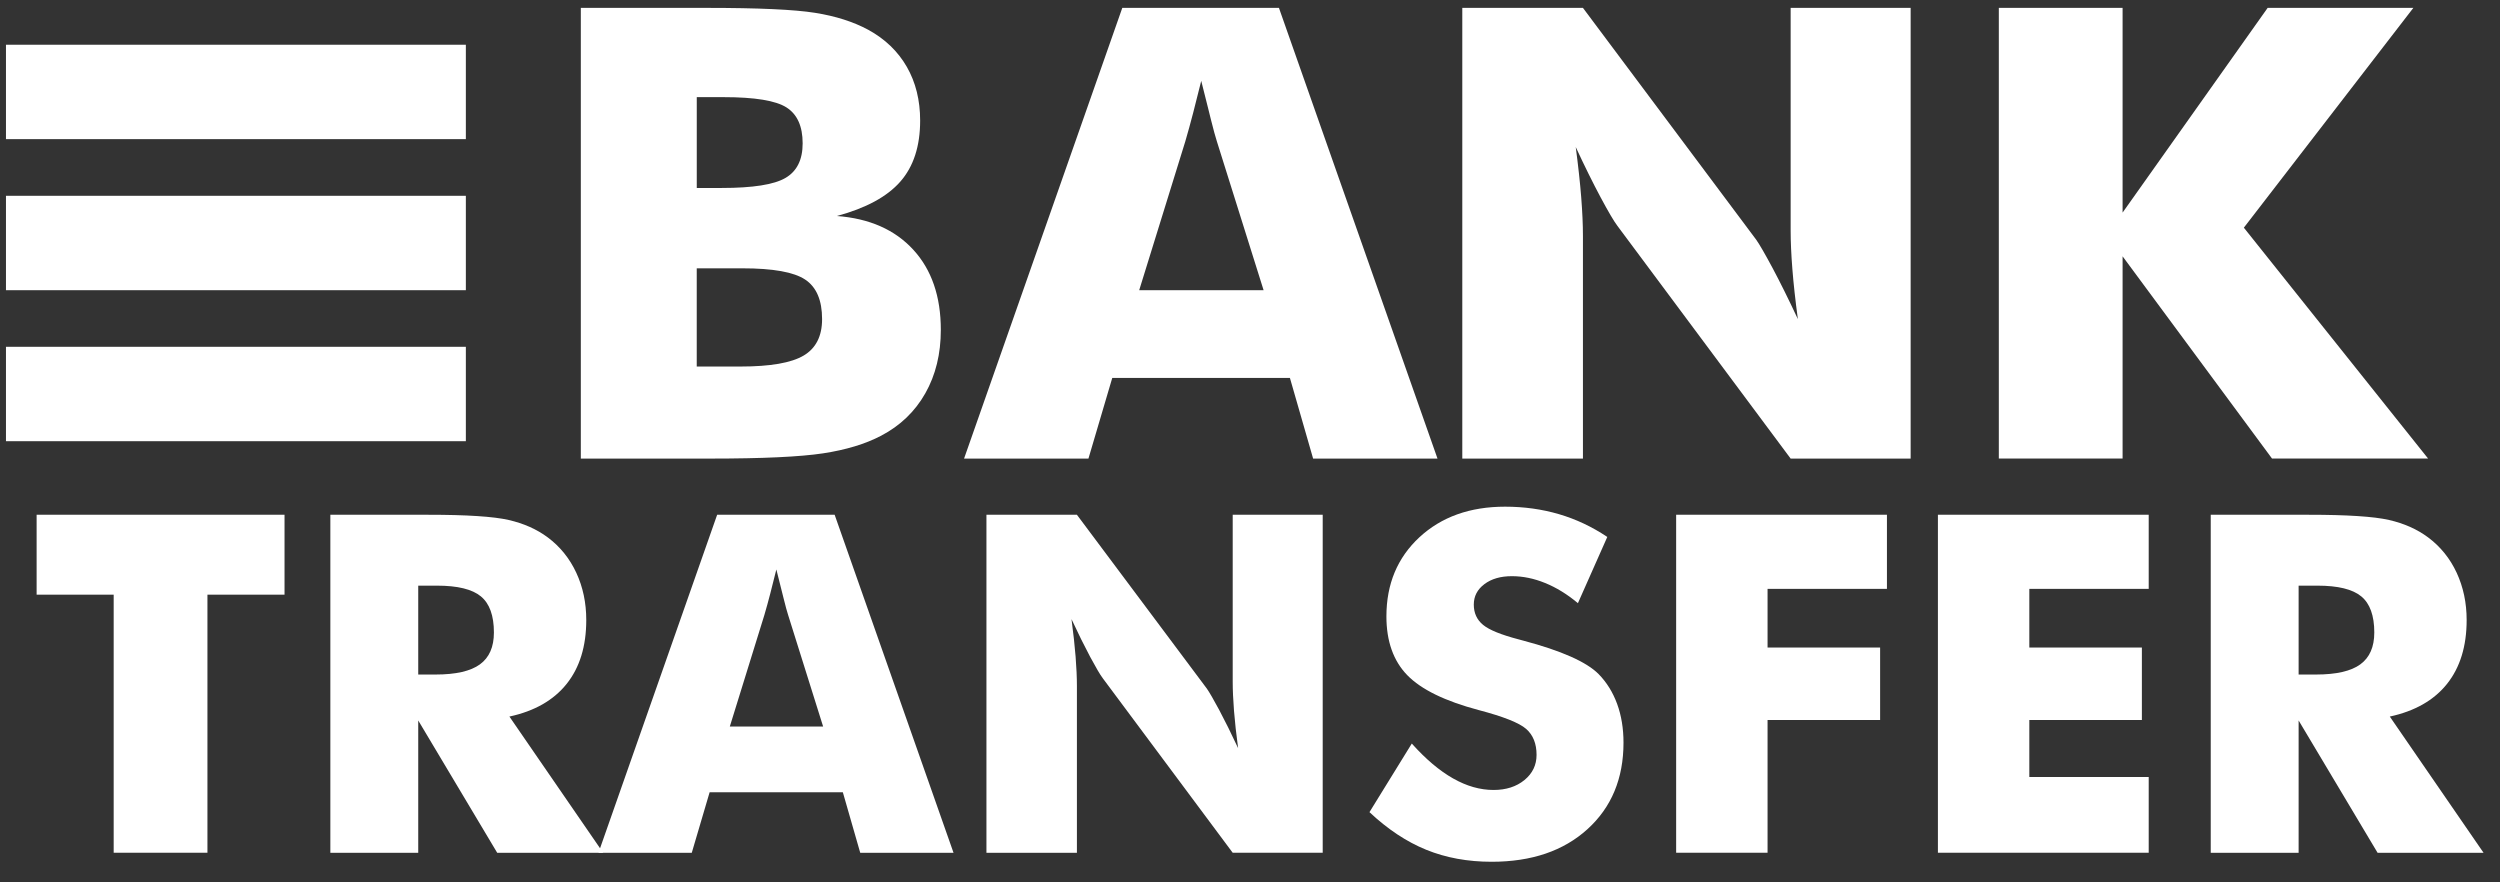
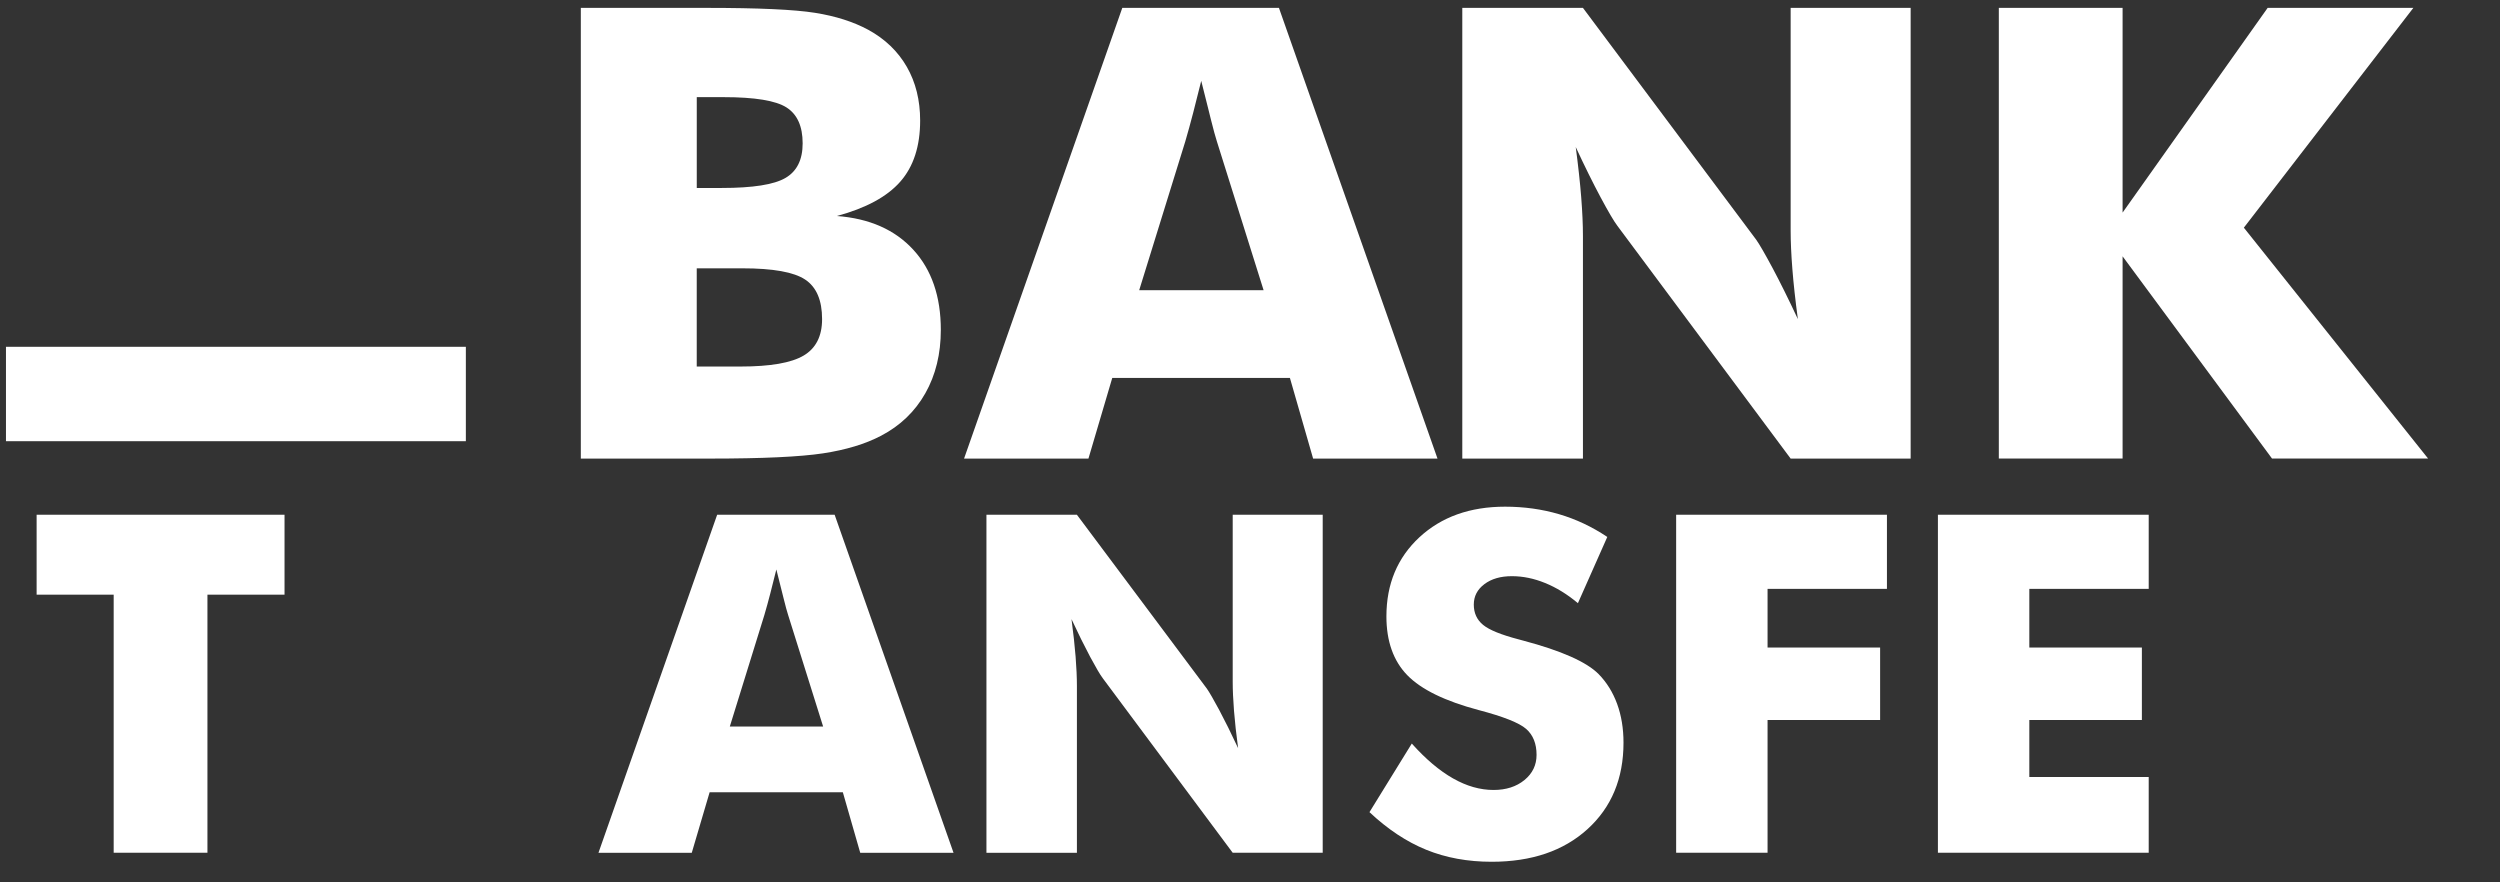
<svg xmlns="http://www.w3.org/2000/svg" version="1.1" width="85px" height="30px" viewBox="0 0 85.0 30.0">
  <rect x="0" y="0" width="85.0" height="30.0" fill="#333333" stroke="none" />
  <defs>
    <clipPath id="i0">
      <path d="M1440,0 L1440,5101 L0,5101 L0,0 L1440,0 Z" />
    </clipPath>
    <clipPath id="i1">
-       <path d="M1440,0 L1440,353 L0,353 L0,0 L1440,0 Z" />
+       <path d="M1440,0 L1440,353 L0,353 L0,0 Z" />
    </clipPath>
    <clipPath id="i2">
      <path d="M8.429,0 L8.429,2.716 L5.808,2.716 L5.808,11.492 L2.62,11.492 L2.62,2.716 L0,2.716 L0,0 L8.429,0 Z" />
    </clipPath>
    <clipPath id="i3">
      <path d="M3.332,0 C4.637,0 5.546,0.059 6.06,0.177 C6.574,0.294 7.018,0.492 7.391,0.769 C7.811,1.083 8.135,1.484 8.361,1.97 C8.588,2.457 8.701,2.993 8.701,3.579 C8.701,4.469 8.479,5.193 8.034,5.75 C7.589,6.307 6.94,6.677 6.088,6.861 L9.276,11.493 L5.673,11.493 L2.988,6.994 L2.988,11.493 L0,11.493 L0,0 L3.332,0 Z M3.627,2.41 L2.988,2.41 L2.988,5.432 L3.579,5.432 C4.267,5.432 4.768,5.317 5.085,5.087 C5.403,4.856 5.561,4.495 5.561,4.003 C5.561,3.428 5.413,3.018 5.118,2.775 C4.822,2.531 4.325,2.41 3.627,2.41 Z" />
    </clipPath>
    <clipPath id="i4">
      <path d="M8.03,0 L12.072,11.493 L8.9,11.493 L8.309,9.436 L3.779,9.436 L3.172,11.493 L0,11.493 L4.035,0 L8.03,0 Z M6.048,1.86 C5.979,2.143 5.911,2.412 5.844,2.669 C5.778,2.925 5.71,3.171 5.641,3.407 L4.466,7.199 L7.638,7.199 L6.448,3.407 C6.41,3.292 6.36,3.106 6.296,2.849 C6.232,2.593 6.149,2.264 6.048,1.86 Z" />
    </clipPath>
    <clipPath id="i5">
      <path d="M3.076,0 L7.494,5.911 C7.579,6.032 7.719,6.274 7.914,6.637 C8.108,7.001 8.323,7.434 8.557,7.936 C8.493,7.46 8.446,7.036 8.417,6.665 C8.388,6.293 8.373,5.963 8.373,5.676 L8.373,0 L11.433,0 L11.433,11.492 L8.373,11.492 L3.955,5.558 C3.864,5.437 3.722,5.195 3.527,4.832 C3.333,4.468 3.121,4.04 2.892,3.548 C2.956,4.029 3.002,4.456 3.032,4.828 C3.061,5.199 3.076,5.529 3.076,5.817 L3.076,11.493 L0,11.493 L0,0 L3.076,0 Z" />
    </clipPath>
    <clipPath id="i6">
      <path d="M4.611,0 C5.255,0 5.866,0.085 6.444,0.255 C7.022,0.425 7.569,0.683 8.086,1.029 L7.087,3.281 C6.725,2.978 6.353,2.749 5.972,2.595 C5.592,2.44 5.215,2.363 4.842,2.363 C4.458,2.363 4.147,2.453 3.907,2.634 C3.667,2.814 3.547,3.046 3.547,3.328 C3.547,3.616 3.652,3.846 3.863,4.019 C4.073,4.192 4.48,4.357 5.081,4.514 L5.225,4.553 C6.525,4.898 7.38,5.278 7.79,5.691 C8.067,5.974 8.277,6.313 8.421,6.708 C8.565,7.103 8.637,7.541 8.637,8.023 C8.637,9.242 8.229,10.222 7.414,10.963 C6.6,11.703 5.513,12.073 4.155,12.073 C3.34,12.073 2.598,11.937 1.929,11.665 C1.261,11.393 0.618,10.967 0,10.386 L1.439,8.054 C1.913,8.583 2.38,8.978 2.841,9.239 C3.302,9.501 3.761,9.632 4.219,9.632 C4.645,9.632 4.995,9.519 5.27,9.294 C5.544,9.069 5.681,8.784 5.681,8.439 C5.681,8.057 5.563,7.762 5.326,7.555 C5.089,7.349 4.552,7.136 3.716,6.916 C2.571,6.612 1.761,6.217 1.287,5.731 C0.813,5.244 0.576,4.576 0.576,3.729 C0.576,2.63 0.95,1.734 1.698,1.04 C2.447,0.347 3.417,0 4.611,0 Z" />
    </clipPath>
    <clipPath id="i7">
      <path d="M7.167,0 L7.167,2.52 L3.108,2.52 L3.108,4.514 L6.935,4.514 L6.935,6.979 L3.108,6.979 L3.108,11.492 L0,11.492 L0,0 L7.167,0 Z" />
    </clipPath>
    <clipPath id="i8">
      <path d="M7.167,0 L7.167,2.52 L3.108,2.52 L3.108,4.514 L6.935,4.514 L6.935,6.979 L3.108,6.979 L3.108,8.917 L7.167,8.917 L7.167,11.492 L0,11.492 L0,0 L7.167,0 Z" />
    </clipPath>
    <clipPath id="i9">
      <path d="M3.332,0 C4.637,0 5.546,0.059 6.06,0.177 C6.574,0.294 7.018,0.492 7.39,0.769 C7.811,1.083 8.135,1.484 8.361,1.97 C8.587,2.457 8.701,2.993 8.701,3.579 C8.701,4.469 8.478,5.193 8.034,5.75 C7.589,6.307 6.94,6.677 6.088,6.861 L9.276,11.493 L5.673,11.493 L2.988,6.994 L2.988,11.493 L0,11.493 L0,0 L3.332,0 Z M3.627,2.41 L2.988,2.41 L2.988,5.432 L3.579,5.432 C4.267,5.432 4.769,5.317 5.085,5.087 C5.402,4.856 5.561,4.495 5.561,4.003 C5.561,3.428 5.413,3.018 5.118,2.775 C4.822,2.531 4.325,2.41 3.627,2.41 Z" />
    </clipPath>
    <clipPath id="i10">
      <path d="M7.963,0.168 C8.662,0.279 9.264,0.471 9.769,0.743 C10.344,1.057 10.782,1.478 11.084,2.005 C11.386,2.531 11.537,3.14 11.537,3.831 C11.537,4.703 11.312,5.396 10.861,5.909 C10.41,6.422 9.69,6.811 8.704,7.076 C9.811,7.159 10.678,7.541 11.303,8.222 C11.928,8.902 12.24,9.811 12.24,10.948 C12.24,11.765 12.064,12.484 11.713,13.104 C11.361,13.726 10.859,14.207 10.206,14.549 C9.673,14.828 9.016,15.027 8.235,15.146 C7.453,15.264 6.175,15.324 4.4,15.324 L0,15.324 L0,0 L4.272,0 C6.033,0 7.264,0.056 7.963,0.168 Z M5.497,8.855 L3.941,8.855 L3.941,12.194 L5.433,12.194 C6.441,12.194 7.155,12.07 7.574,11.822 C7.993,11.575 8.203,11.161 8.203,10.582 C8.203,9.94 8.011,9.492 7.627,9.237 C7.244,8.982 6.534,8.855 5.497,8.855 Z M4.858,3.035 L3.942,3.035 L3.942,6.123 L4.794,6.123 C5.845,6.123 6.566,6.01 6.956,5.783 C7.347,5.556 7.542,5.164 7.542,4.605 C7.542,4.026 7.359,3.62 6.994,3.386 C6.628,3.152 5.916,3.035 4.858,3.035 Z" />
    </clipPath>
    <clipPath id="i11">
      <path d="M10.706,0 L16.097,15.324 L11.868,15.324 L11.079,12.581 L5.039,12.581 L4.229,15.324 L0,15.324 L5.38,0 L10.706,0 Z M8.064,2.481 C7.972,2.857 7.881,3.217 7.792,3.559 C7.703,3.901 7.613,4.229 7.521,4.543 L5.955,9.598 L10.184,9.598 L8.597,4.543 C8.547,4.389 8.48,4.142 8.394,3.8 C8.366,3.686 8.335,3.561 8.301,3.425 L8.129,2.741 C8.108,2.657 8.086,2.57 8.064,2.481 Z" />
    </clipPath>
    <clipPath id="i12">
      <path d="M4.102,0 L9.992,7.881 C10.106,8.042 10.292,8.365 10.552,8.85 C10.811,9.335 11.096,9.912 11.41,10.582 C11.324,9.947 11.262,9.382 11.223,8.886 C11.184,8.391 11.164,7.952 11.164,7.568 L11.164,0 L15.244,0 L15.244,15.324 L11.164,15.324 L5.273,7.41 C5.152,7.25 4.963,6.927 4.703,6.442 C4.444,5.957 4.161,5.387 3.857,4.731 C3.942,5.373 4.004,5.942 4.043,6.437 C4.082,6.932 4.102,7.372 4.102,7.756 L4.102,15.324 L0,15.324 L0,0 L4.102,0 Z" />
    </clipPath>
    <clipPath id="i13">
      <path d="M4.208,0 L4.208,6.96 L9.14,0 L14.094,0 L8.331,7.473 L14.595,15.323 L9.289,15.323 L4.208,8.447 L4.208,15.323 L0,15.323 L0,0 L4.208,0 Z" />
    </clipPath>
    <clipPath id="i14">
      <path d="M15.636,0 L15.636,3.209 L0,3.209 L0,0 L15.636,0 Z" />
    </clipPath>
    <clipPath id="i15">
-       <path d="M15.636,0 L15.636,3.209 L0,3.209 L0,0 L15.636,0 Z" />
-     </clipPath>
+       </clipPath>
  </defs>
  <g transform="translate(-890.0 -4804.0)">
    <g clip-path="url(#i0)">
      <g transform="translate(0.0 4561)">
        <g clip-path="url(#i1)">
          <g transform="translate(419.0 219)">
            <g transform="translate(422.0 0.0)">
              <g transform="translate(45.0 22.0)">
                <g transform="translate(5.205 2.133)">
                  <g transform="translate(0.04 17.369)">
                    <g clip-path="url(#i2)">
                      <polygon points="0,0 8.429,0 8.429,11.492 0,11.492 0,0" stroke="none" fill="#FFFFFF" />
                    </g>
                  </g>
                  <g transform="translate(10.027 17.369)">
                    <g clip-path="url(#i3)">
-                       <polygon points="0,0 9.276,0 9.276,11.493 0,11.493 0,0" stroke="none" fill="#FFFFFF" />
-                     </g>
+                       </g>
                  </g>
                  <g transform="translate(19.143 17.369)">
                    <g clip-path="url(#i4)">
                      <polygon points="0,0 12.072,0 12.072,11.493 0,11.493 0,0" stroke="none" fill="#FFFFFF" />
                    </g>
                  </g>
                  <g transform="translate(32.334 17.369)">
                    <g clip-path="url(#i5)">
                      <polygon points="0,0 11.433,0 11.433,11.493 0,11.493 0,0" stroke="none" fill="#FFFFFF" />
                    </g>
                  </g>
                  <g transform="translate(45.357 17.094)">
                    <g clip-path="url(#i6)">
                      <polygon points="0,0 8.637,0 8.637,12.073 0,12.073 0,0" stroke="none" fill="#FFFFFF" />
                    </g>
                  </g>
                  <g transform="translate(55.784 17.369)">
                    <g clip-path="url(#i7)">
                      <polygon points="0,0 7.167,0 7.167,11.492 0,11.492 0,0" stroke="none" fill="#FFFFFF" />
                    </g>
                  </g>
                  <g transform="translate(64.684 17.369)">
                    <g clip-path="url(#i8)">
                      <polygon points="0,0 7.167,0 7.167,11.492 0,11.492 0,0" stroke="none" fill="#FFFFFF" />
                    </g>
                  </g>
                  <g transform="translate(73.96 17.369)">
                    <g clip-path="url(#i9)">
-                       <polygon points="0,0 9.276,0 9.276,11.493 0,11.493 0,0" stroke="none" fill="#FFFFFF" />
-                     </g>
+                       </g>
                  </g>
                  <g transform="translate(18.543 0.135)">
                    <g clip-path="url(#i10)">
                      <polygon points="0,0 12.24,0 12.24,15.324 0,15.324 0,0" stroke="none" fill="#FFFFFF" />
                    </g>
                  </g>
                  <g transform="translate(31.573 0.135)">
                    <g clip-path="url(#i11)">
                      <polygon points="0,0 16.097,0 16.097,15.324 0,15.324 0,0" stroke="none" fill="#FFFFFF" />
                    </g>
                  </g>
                  <g transform="translate(48.513 0.135)">
                    <g clip-path="url(#i12)">
                      <polygon points="0,0 15.244,0 15.244,15.324 0,15.324 0,0" stroke="none" fill="#FFFFFF" />
                    </g>
                  </g>
                  <g transform="translate(66.755 0.135)">
                    <g clip-path="url(#i13)">
                      <polygon points="0,0 14.595,0 14.595,15.324 0,15.324 0,0" stroke="none" fill="#FFFFFF" />
                    </g>
                  </g>
                </g>
                <g transform="translate(4.203 13.791)">
                  <g clip-path="url(#i14)">
                    <polygon points="0,0 15.636,0 15.636,3.209 0,3.209 0,0" stroke="none" fill="#FFFFFF" />
                  </g>
                </g>
                <g transform="translate(4.203 8.657)">
                  <g clip-path="url(#i15)">
                    <polygon points="0,0 15.636,0 15.636,3.209 0,3.209 0,0" stroke="none" fill="#FFFFFF" />
                  </g>
                </g>
                <g transform="translate(4.203 3.522)">
                  <g clip-path="url(#i15)">
                    <polygon points="0,0 15.636,0 15.636,3.209 0,3.209 0,0" stroke="none" fill="#FFFFFF" />
                  </g>
                </g>
              </g>
            </g>
          </g>
        </g>
      </g>
    </g>
  </g>
</svg>